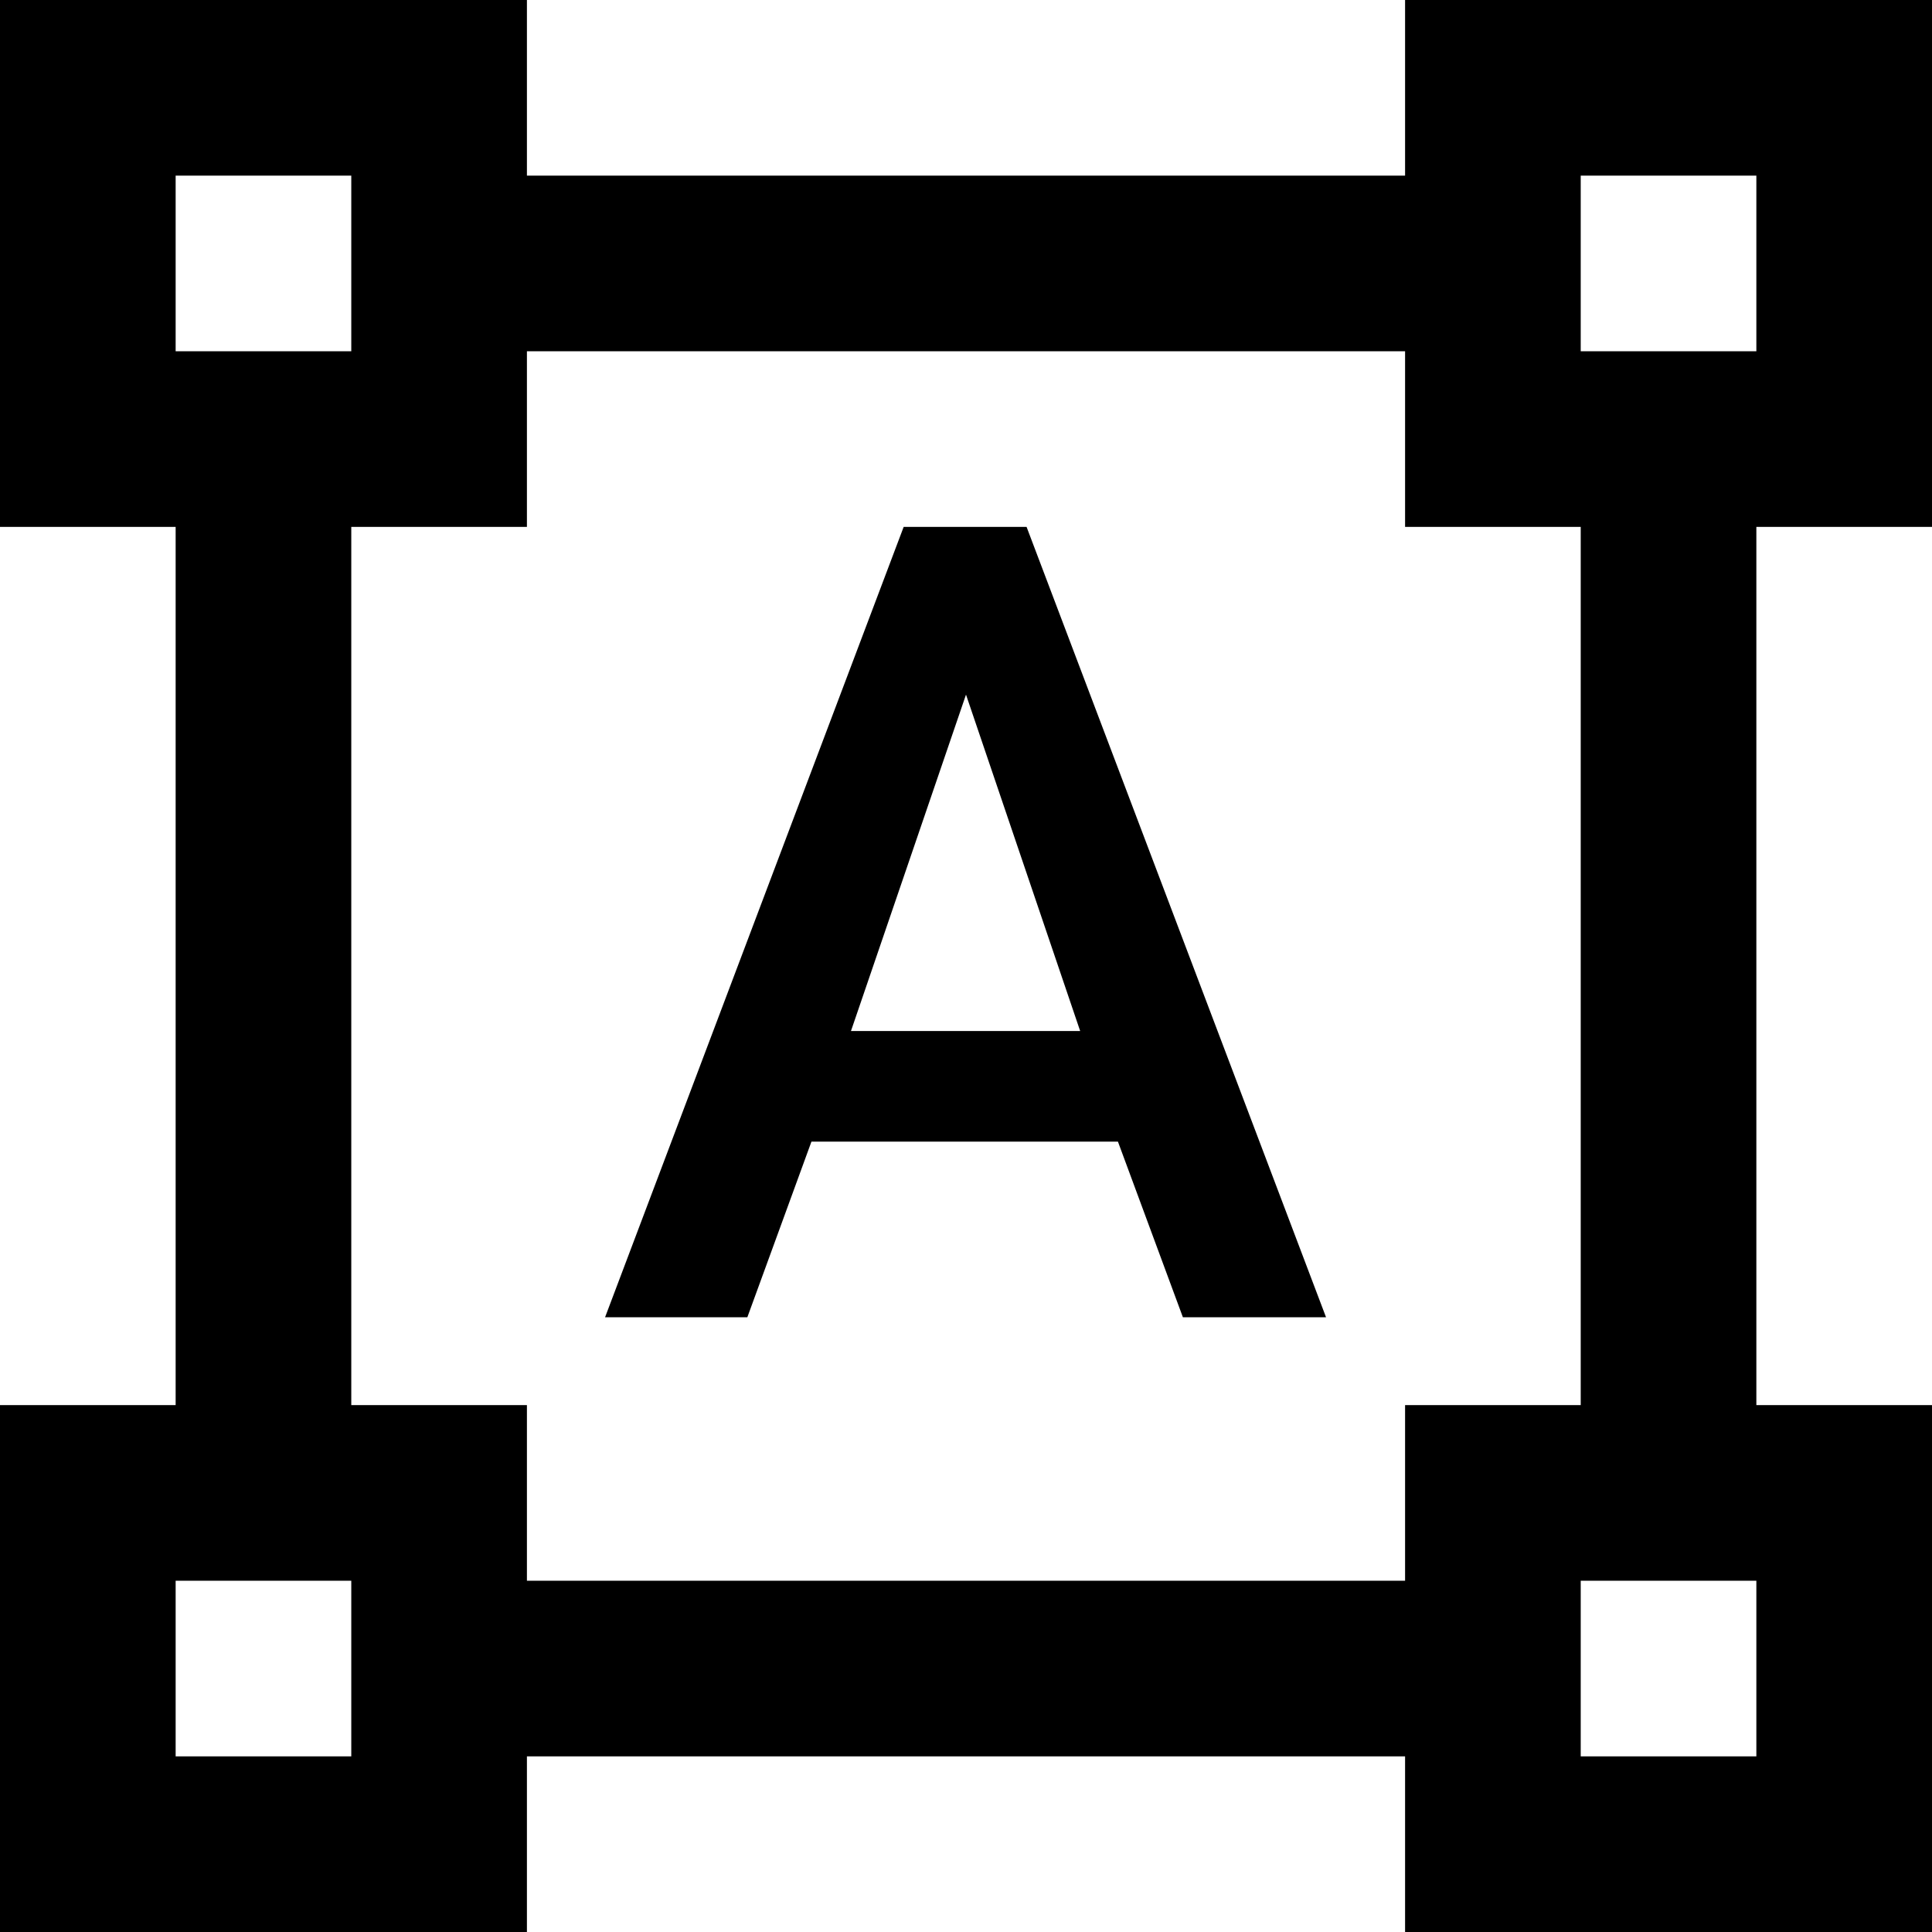
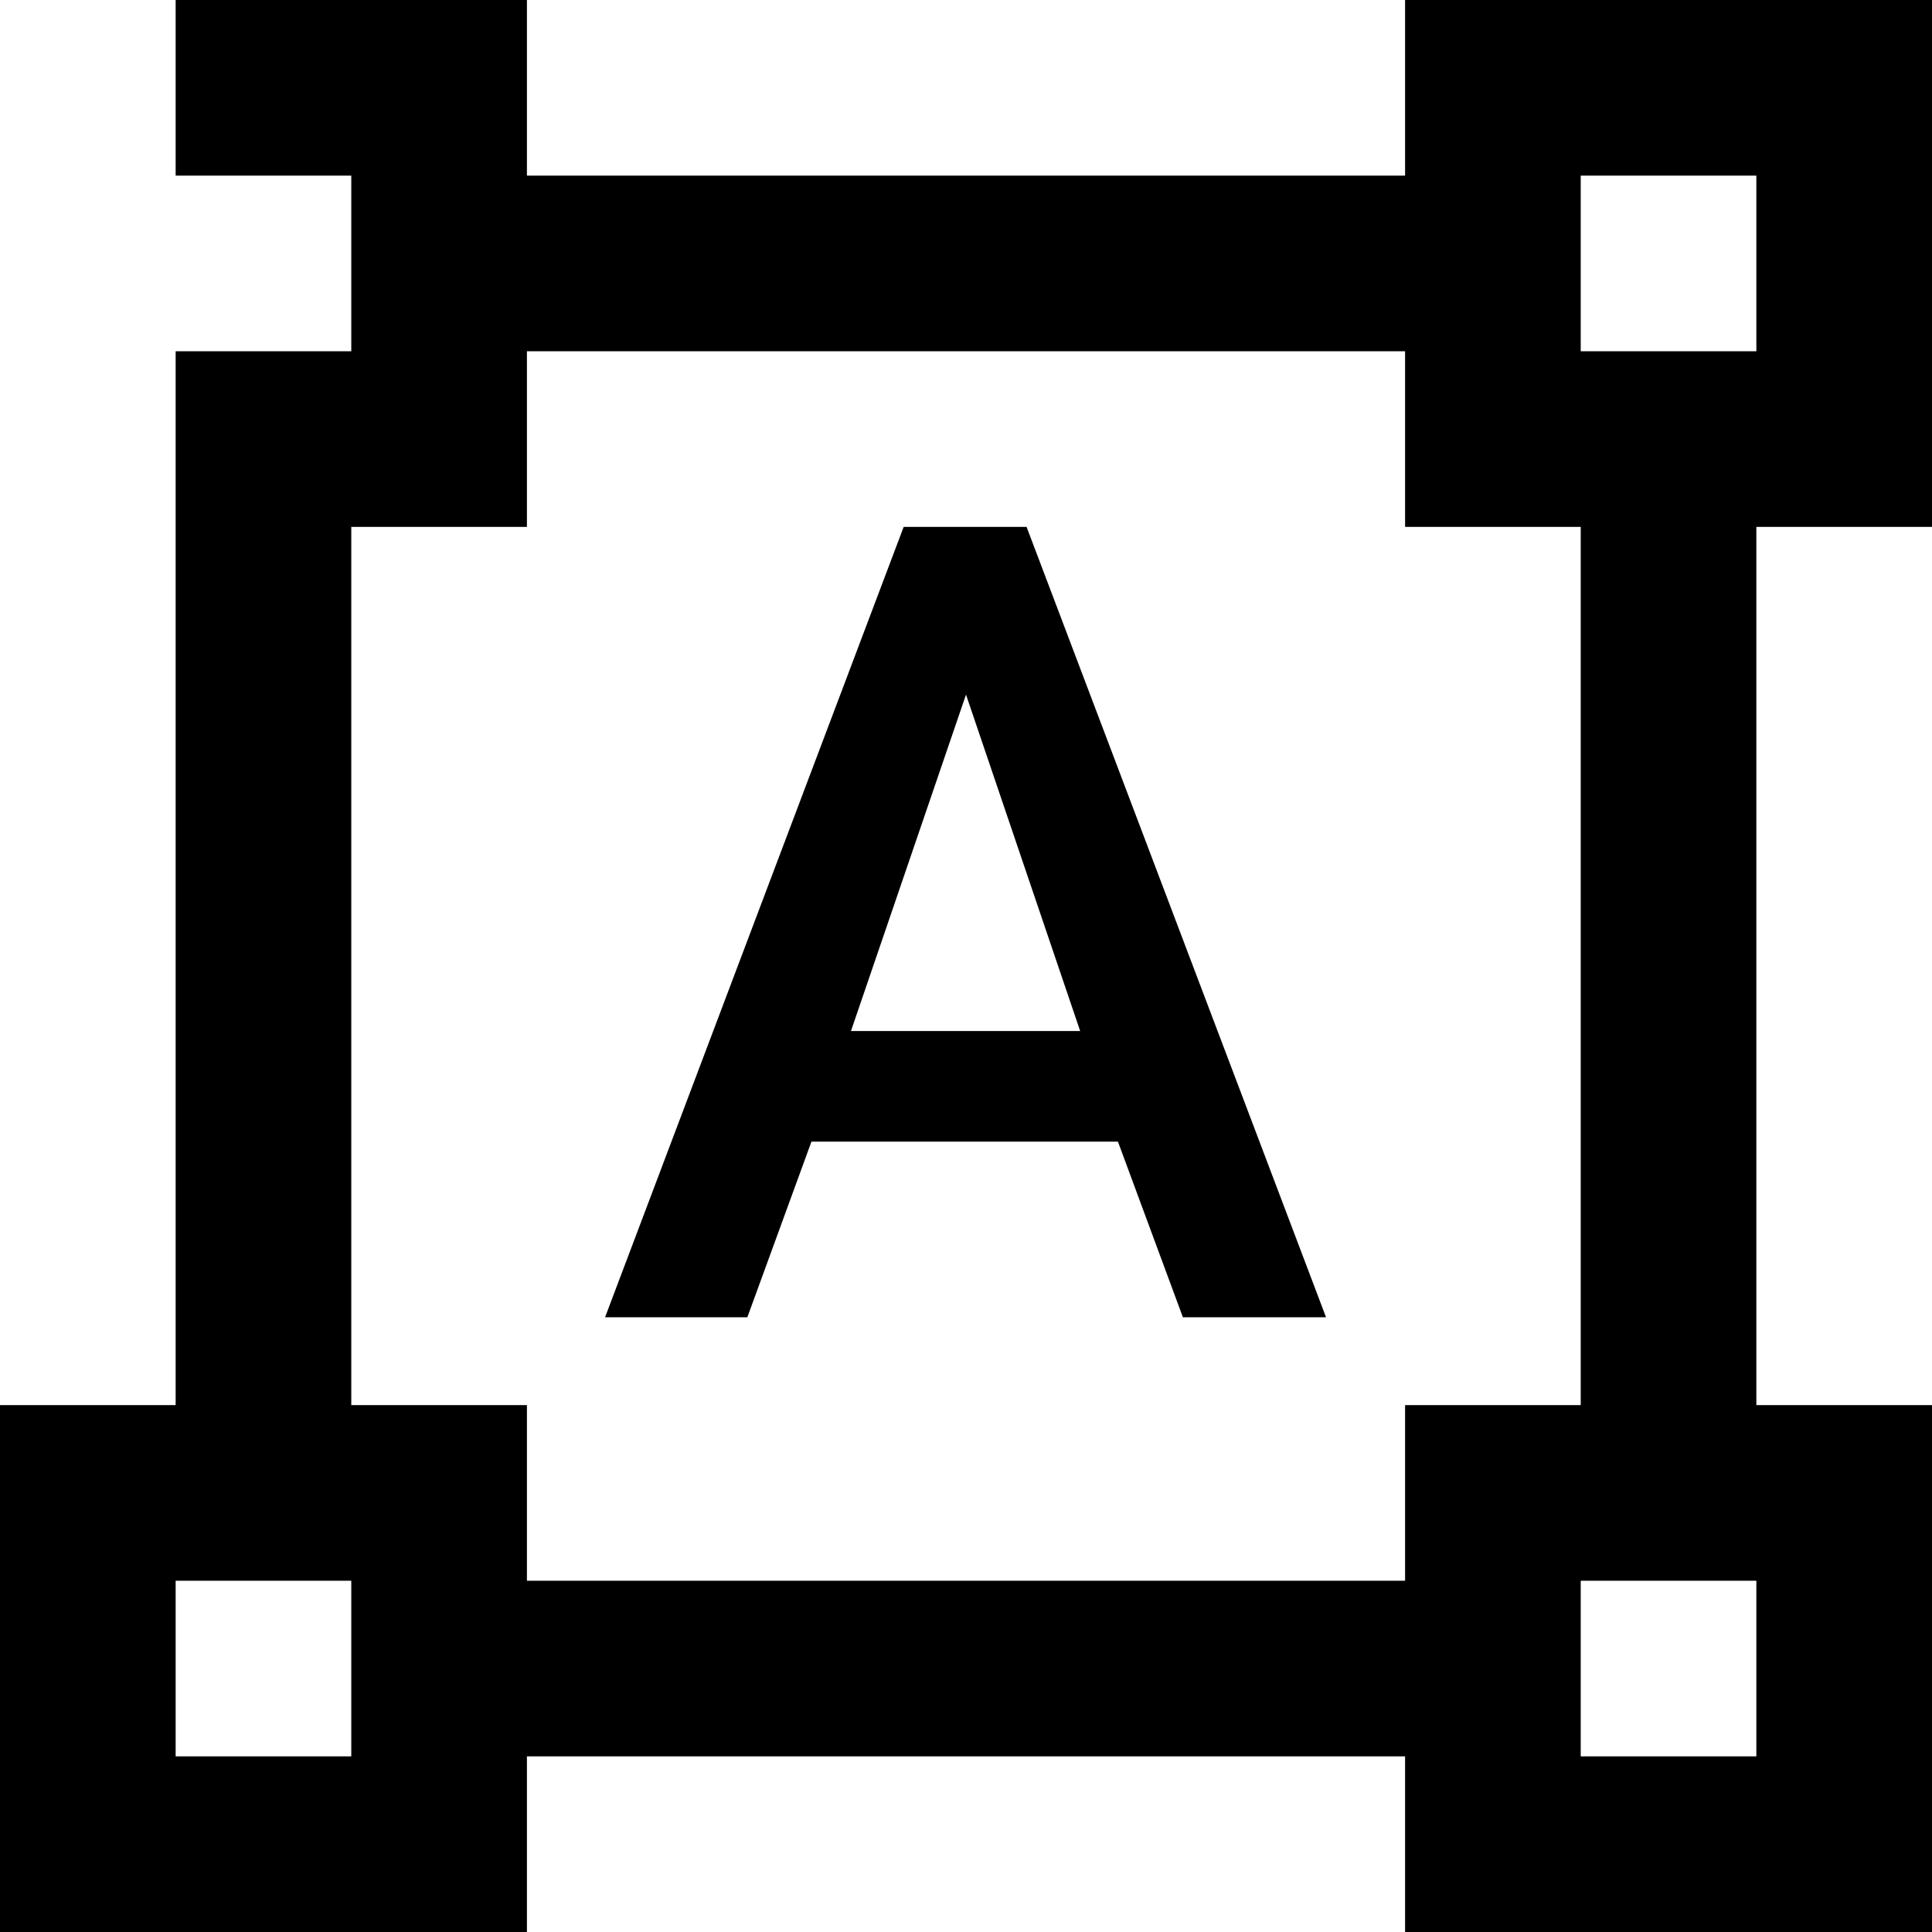
<svg xmlns="http://www.w3.org/2000/svg" width="56" height="56" viewBox="0 0 56 56" fill="none">
-   <path d="M56 15.273V0H40.727V5.091H15.273V0H0V15.273H5.091V40.727H0V56H15.273V50.909H40.727V56H56V40.727H50.909V15.273H56ZM5.091 5.091H10.182V10.182H5.091V5.091ZM10.182 50.909H5.091V45.818H10.182V50.909ZM40.727 45.818H15.273V40.727H10.182V15.273H15.273V10.182H40.727V15.273H45.818V40.727H40.727V45.818ZM50.909 50.909H45.818V45.818H50.909V50.909ZM45.818 10.182V5.091H50.909V10.182H45.818ZM32.404 33.091H23.52L21.662 38.182H17.538L26.193 15.273H29.756L38.436 38.182H34.287L32.404 33.091ZM24.666 29.884H31.309L28 20.134L24.666 29.884Z" fill="black" />
+   <path d="M56 15.273V0H40.727V5.091H15.273V0H0H5.091V40.727H0V56H15.273V50.909H40.727V56H56V40.727H50.909V15.273H56ZM5.091 5.091H10.182V10.182H5.091V5.091ZM10.182 50.909H5.091V45.818H10.182V50.909ZM40.727 45.818H15.273V40.727H10.182V15.273H15.273V10.182H40.727V15.273H45.818V40.727H40.727V45.818ZM50.909 50.909H45.818V45.818H50.909V50.909ZM45.818 10.182V5.091H50.909V10.182H45.818ZM32.404 33.091H23.52L21.662 38.182H17.538L26.193 15.273H29.756L38.436 38.182H34.287L32.404 33.091ZM24.666 29.884H31.309L28 20.134L24.666 29.884Z" fill="black" />
</svg>